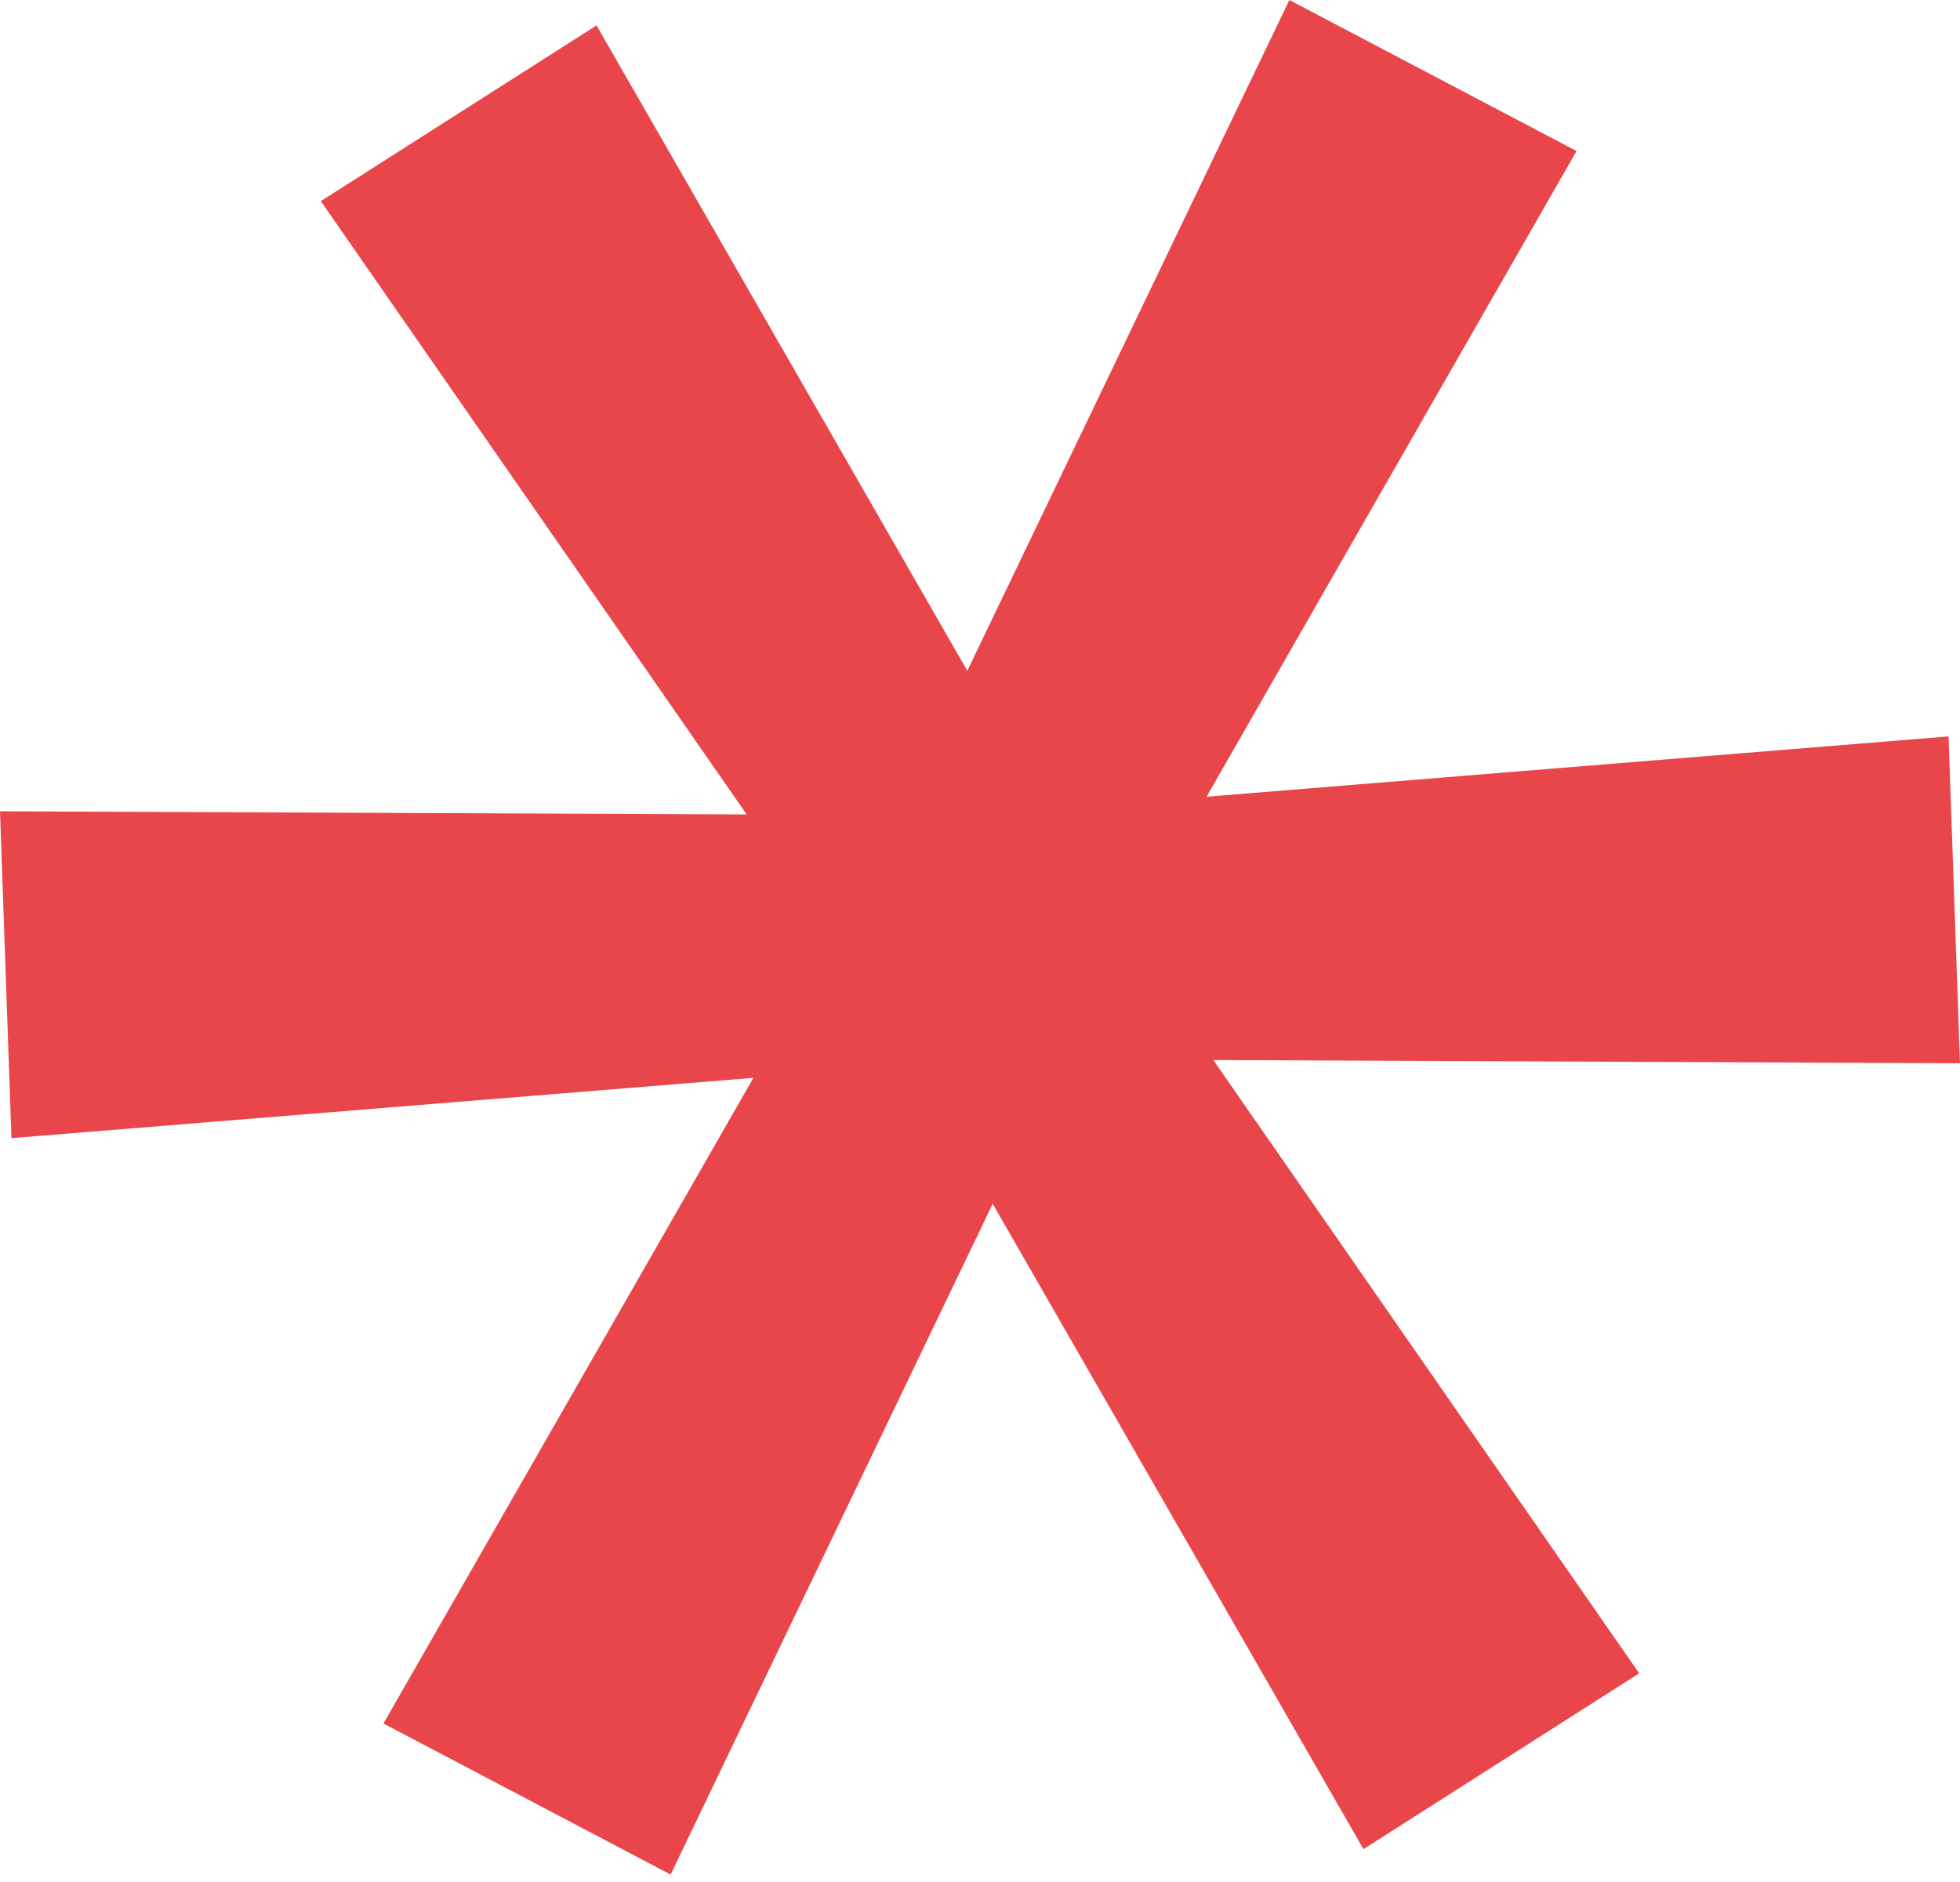
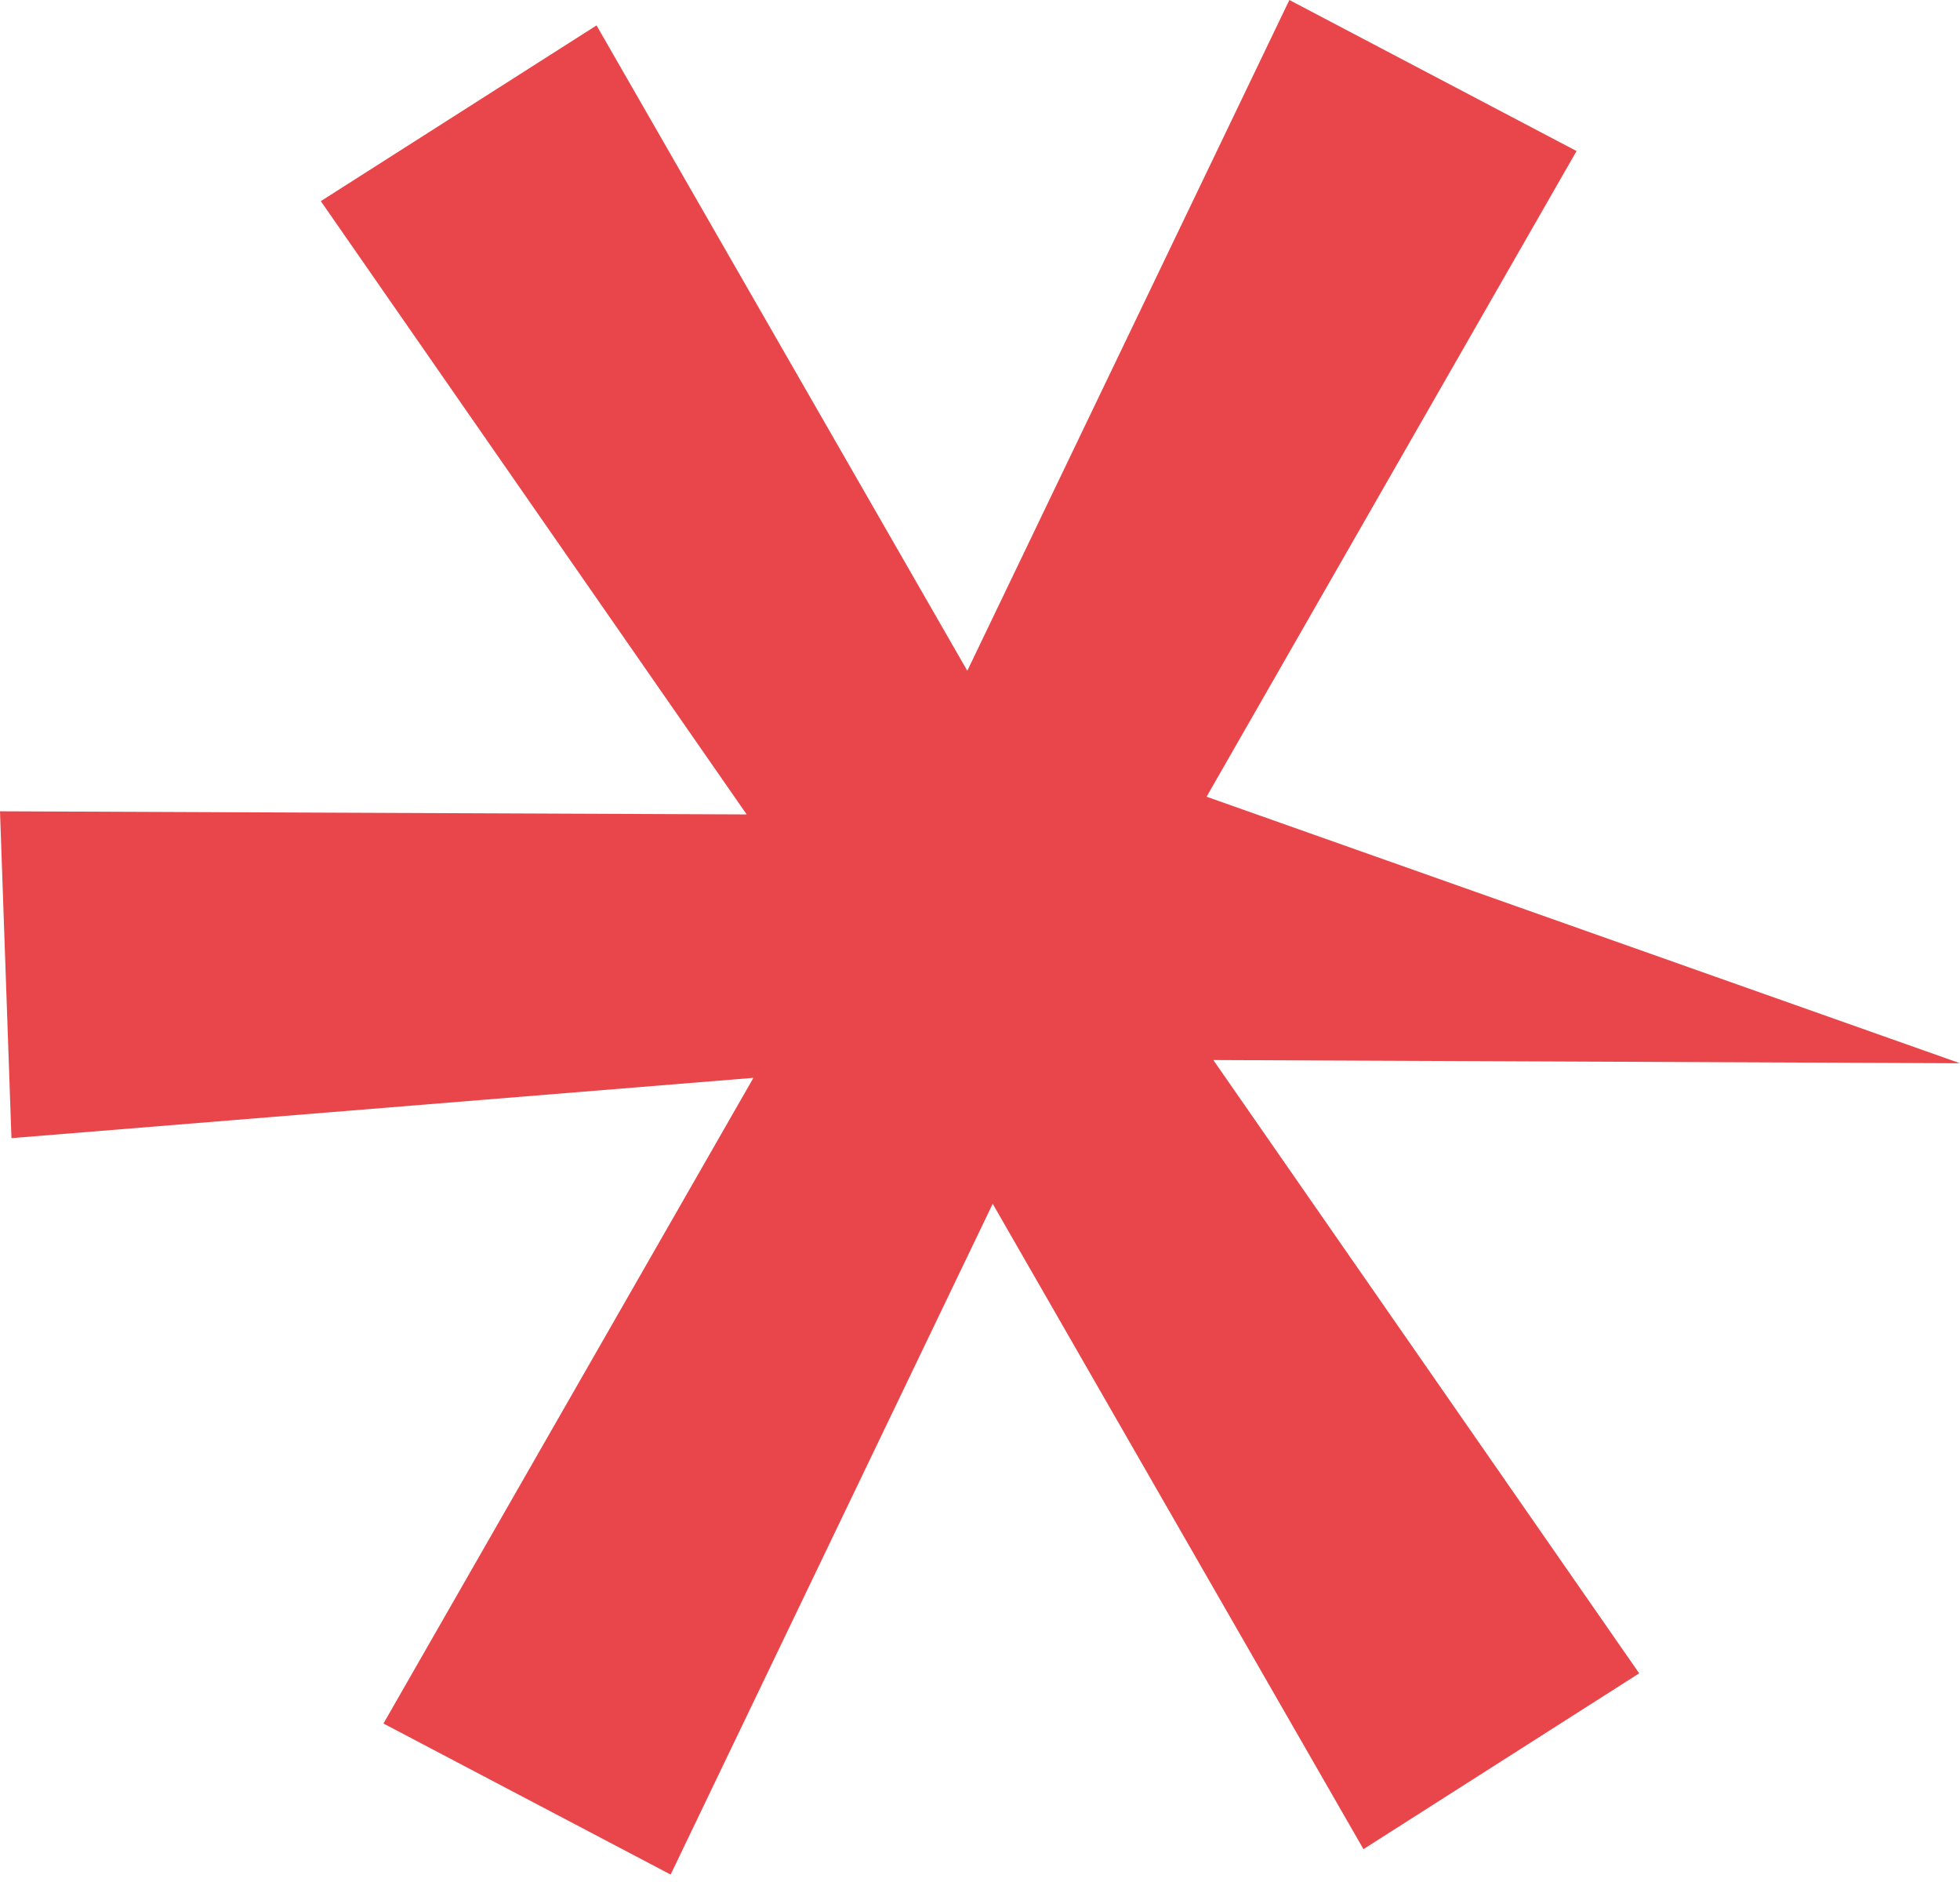
<svg xmlns="http://www.w3.org/2000/svg" width="25" height="24" viewBox="0 0 25 24" fill="none">
-   <path d="M20.109 1.926L15.39 10.16L24.854 9.391L25 13.559L15.476 13.518L20.908 21.339L17.391 23.581L12.662 15.351L8.554 23.905L4.891 21.979L9.61 13.745L0.146 14.514L0 10.346L9.524 10.386L4.092 2.565L7.609 0.324L12.338 8.554L16.446 0L20.109 1.926Z" fill="#E8464A" />
+   <path d="M20.109 1.926L15.39 10.16L25 13.559L15.476 13.518L20.908 21.339L17.391 23.581L12.662 15.351L8.554 23.905L4.891 21.979L9.61 13.745L0.146 14.514L0 10.346L9.524 10.386L4.092 2.565L7.609 0.324L12.338 8.554L16.446 0L20.109 1.926Z" fill="#E8464A" />
</svg>